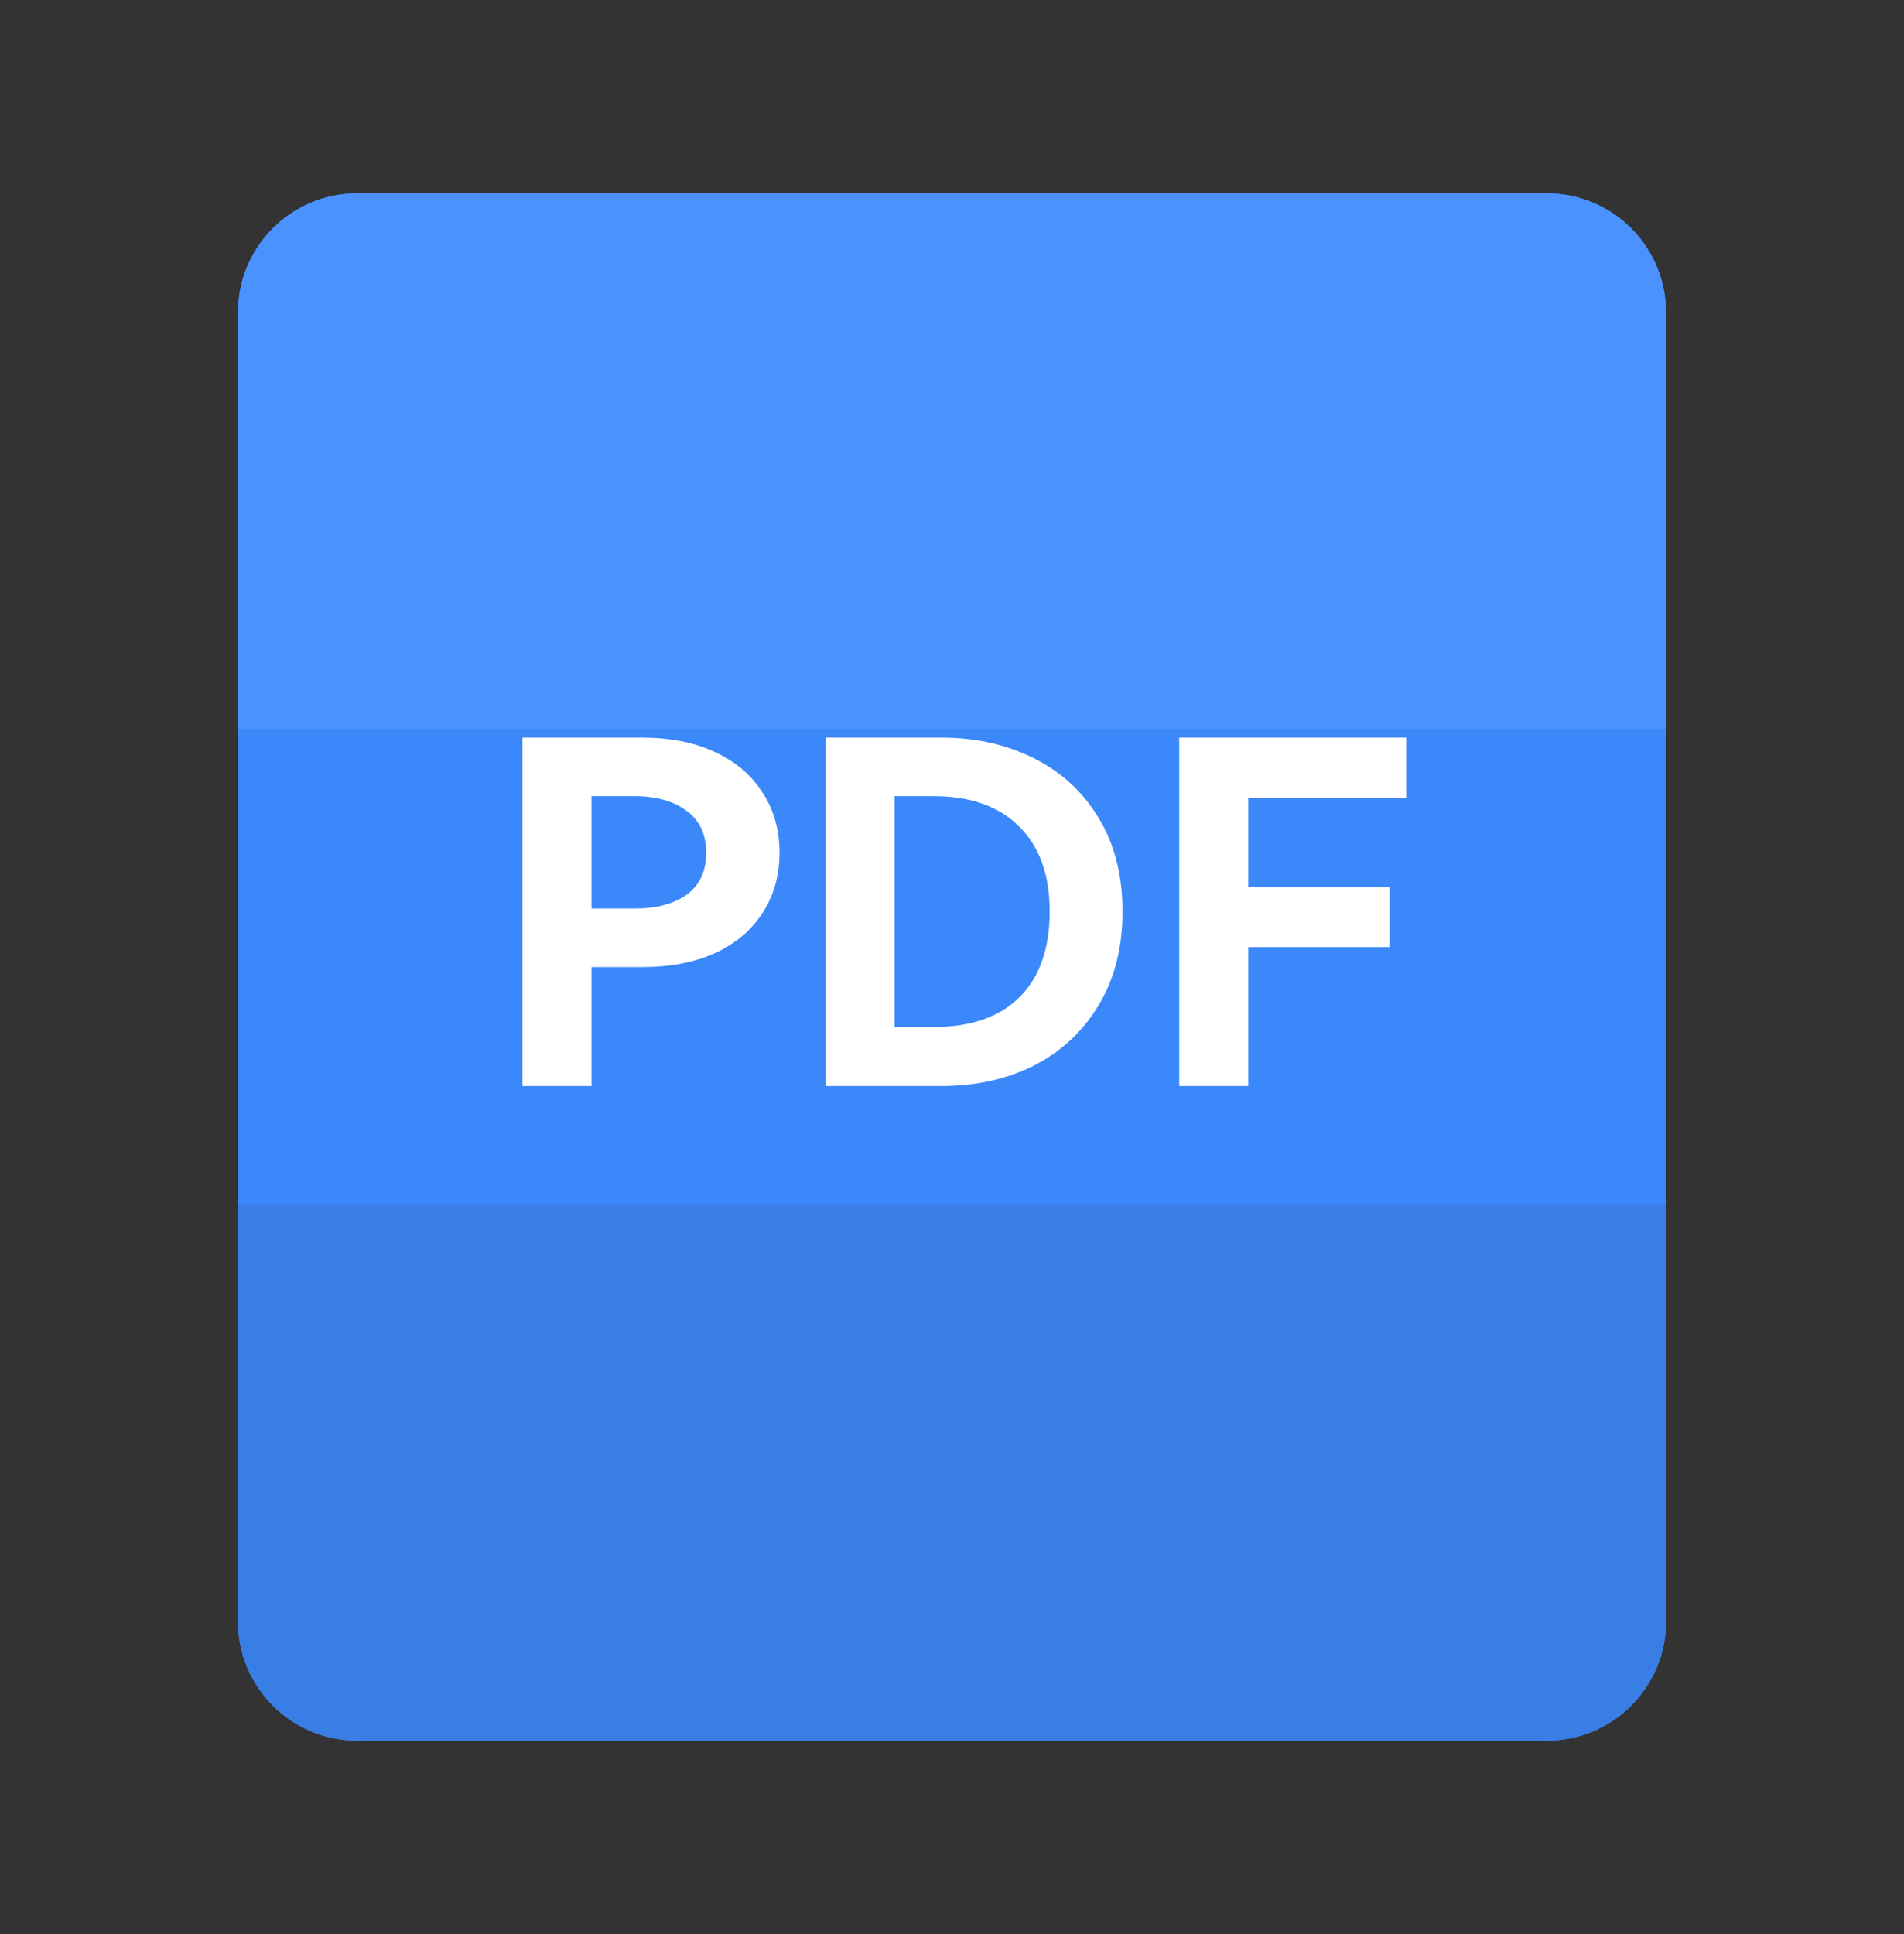
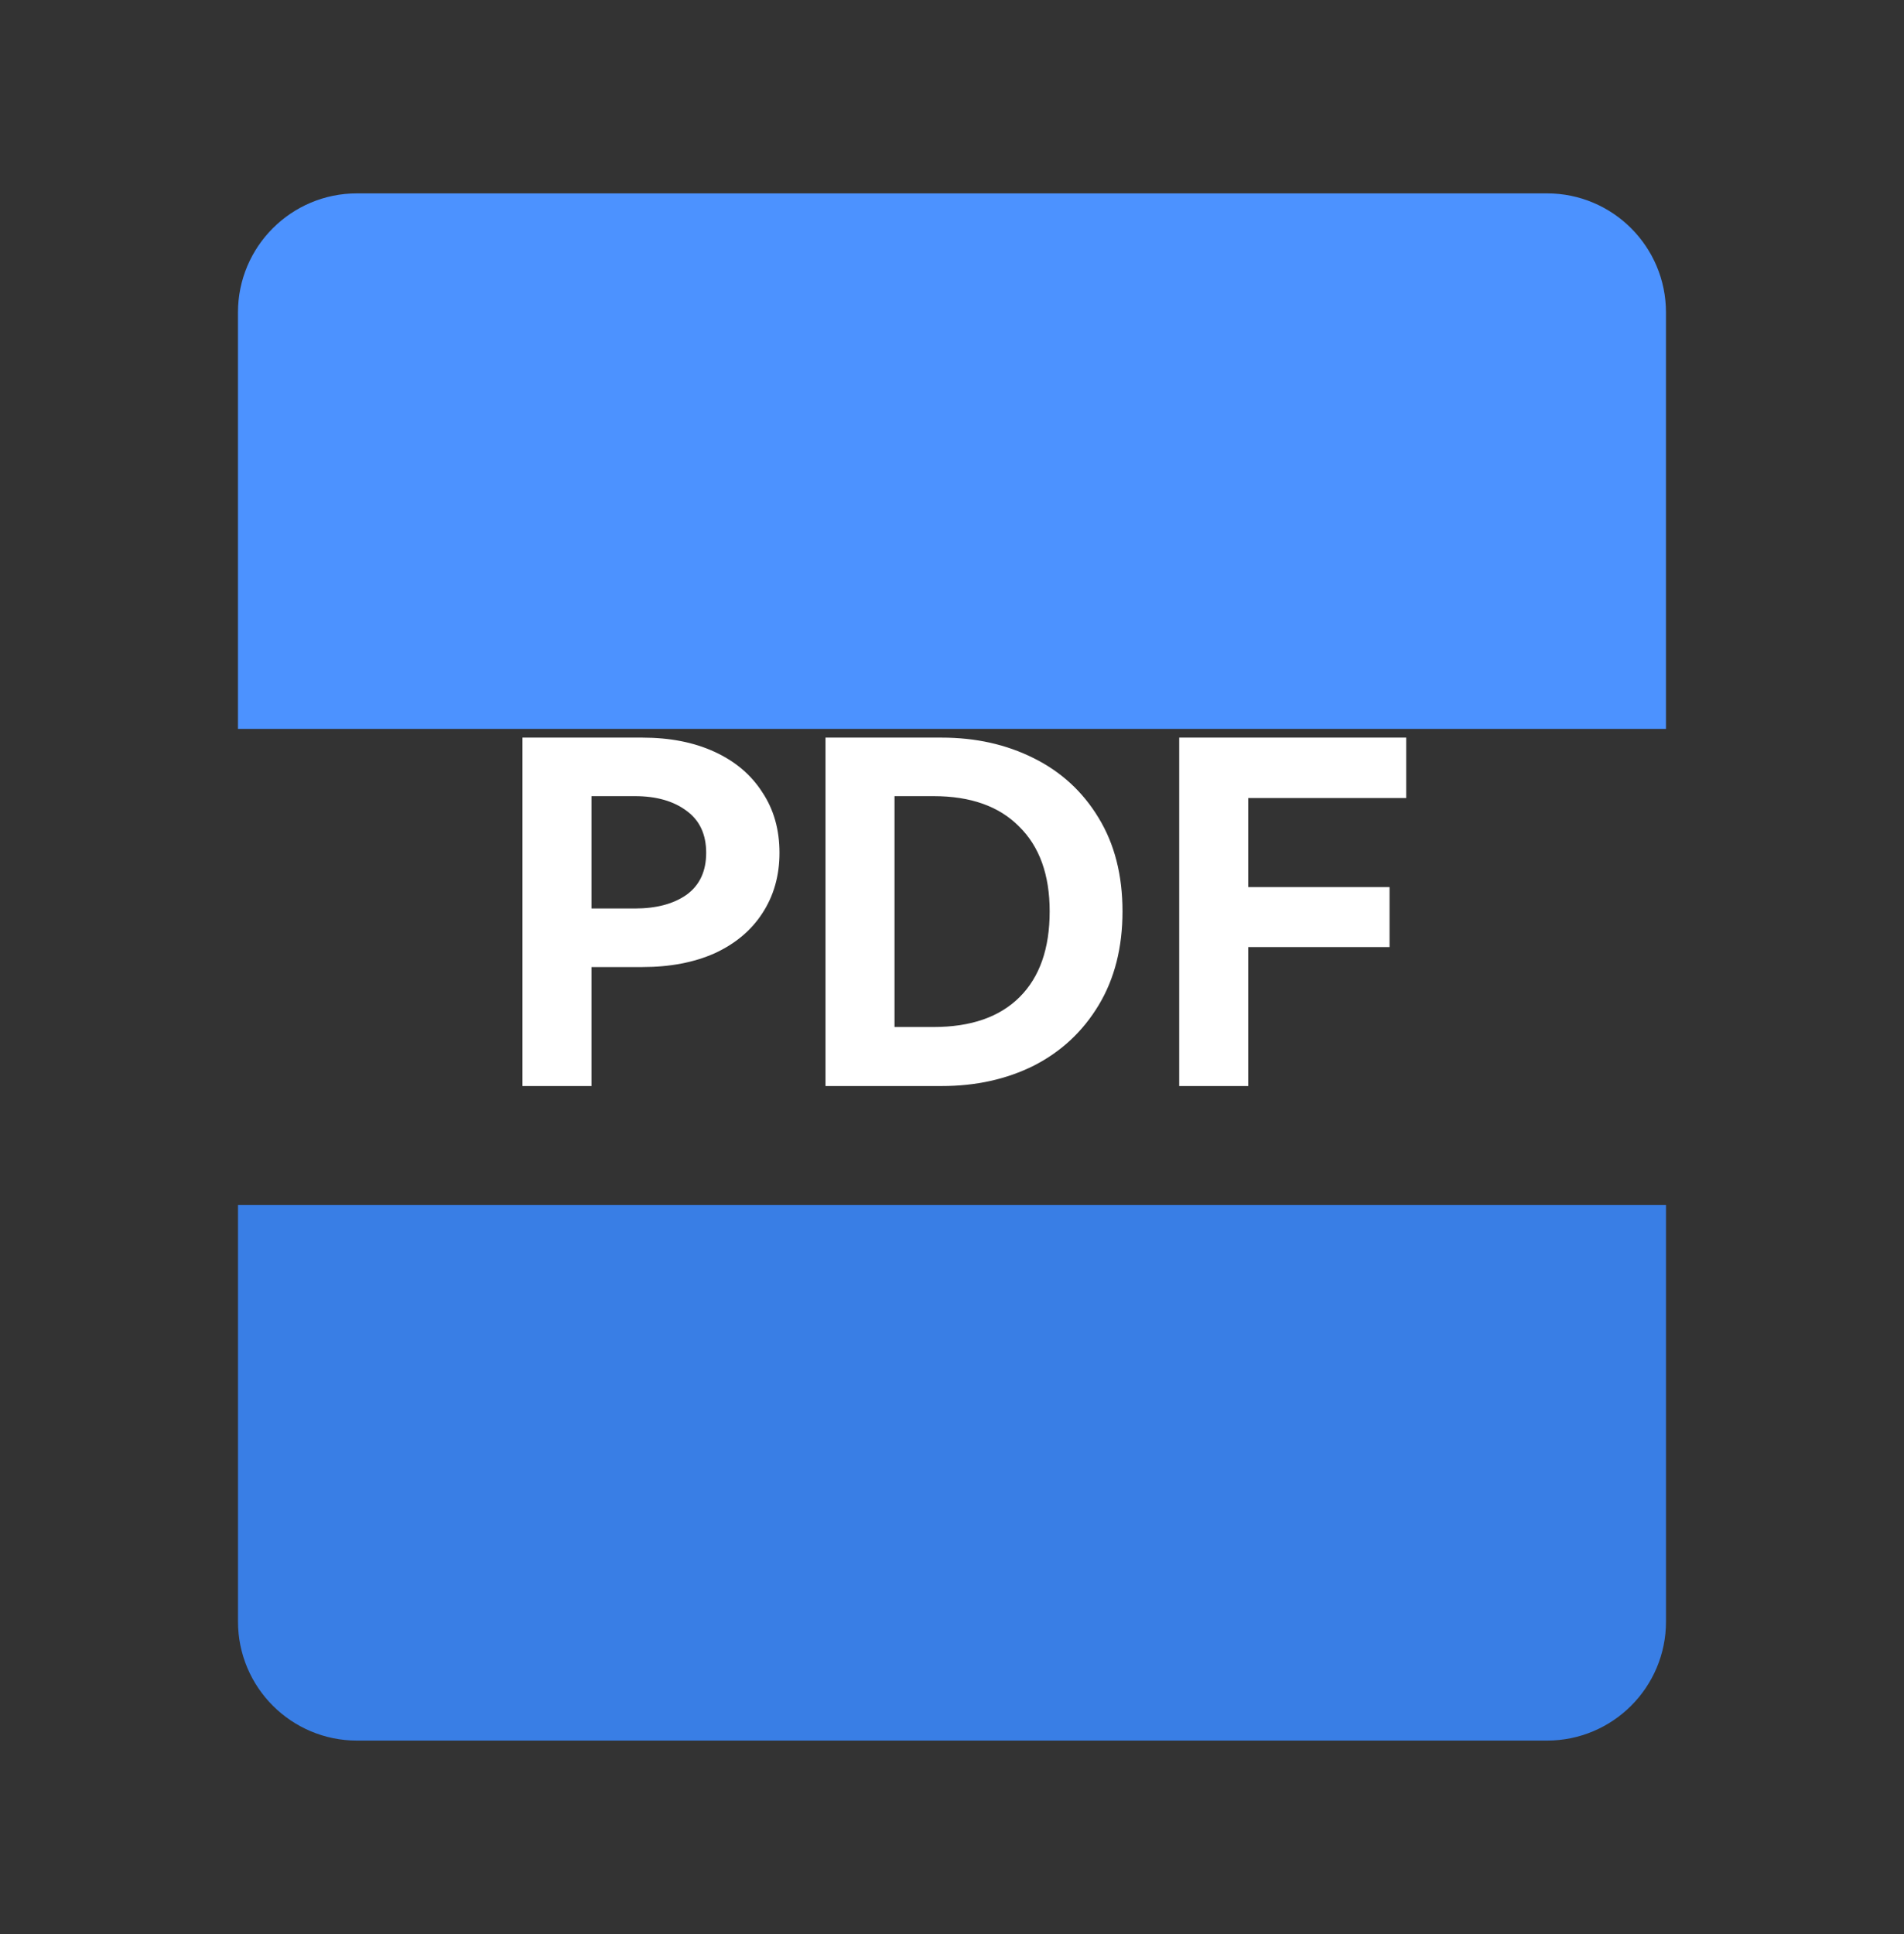
<svg xmlns="http://www.w3.org/2000/svg" width="64" height="65" viewBox="0 0 64 65" fill="none">
  <rect x="0" y="0" width="64" height="65" fill="#333333" stroke="none" />
-   <path d="M8 10.5C8 8.291 9.791 6.5 12 6.5H52C54.209 6.5 56 8.291 56 10.5V54.5C56 56.709 54.209 58.5 52 58.5H12C9.791 58.5 8 56.709 8 54.5V10.5Z" fill="#3B88FB" />
-   <path d="M8 40.5H56V54.498C56 56.707 54.209 58.498 52 58.498H12C9.791 58.498 8 56.707 8 54.498V40.5Z" fill="#397EE5" />
+   <path d="M8 40.5H56V54.498C56 56.707 54.209 58.498 52 58.498H12C9.791 58.498 8 56.707 8 54.498Z" fill="#397EE5" />
  <path d="M7.999 10.499C7.999 8.29 9.79 6.499 11.999 6.499H51.999C54.208 6.499 55.999 8.29 55.999 10.499V24.497H7.999V10.499Z" fill="#4C92FF" />
  <path d="M21.594 24.79C22.521 24.79 23.332 24.95 24.025 25.27C24.718 25.59 25.252 26.043 25.625 26.629C26.009 27.205 26.201 27.883 26.201 28.661C26.201 29.429 26.009 30.106 25.625 30.693C25.252 31.269 24.718 31.717 24.025 32.037C23.332 32.346 22.521 32.501 21.594 32.501H19.882V36.5H17.562V24.79H21.594ZM21.338 30.533C22.063 30.533 22.644 30.378 23.081 30.069C23.519 29.749 23.737 29.28 23.737 28.661C23.737 28.043 23.519 27.573 23.081 27.253C22.644 26.923 22.063 26.757 21.338 26.757H19.882V30.533H21.338ZM31.652 24.79C32.793 24.79 33.822 25.019 34.739 25.477C35.667 25.936 36.398 26.608 36.931 27.493C37.464 28.368 37.731 29.413 37.731 30.629C37.731 31.845 37.464 32.895 36.931 33.78C36.398 34.666 35.672 35.343 34.755 35.812C33.838 36.271 32.803 36.5 31.652 36.5H27.748V24.79H31.652ZM31.38 34.516C32.638 34.516 33.603 34.18 34.275 33.508C34.947 32.837 35.283 31.877 35.283 30.629C35.283 29.402 34.942 28.453 34.259 27.781C33.587 27.099 32.627 26.757 31.38 26.757H30.068V34.516H31.38ZM39.637 24.79H47.268V26.821H41.957V29.813H46.708V31.829H41.957V36.5H39.637V24.79Z" fill="white" />
</svg>